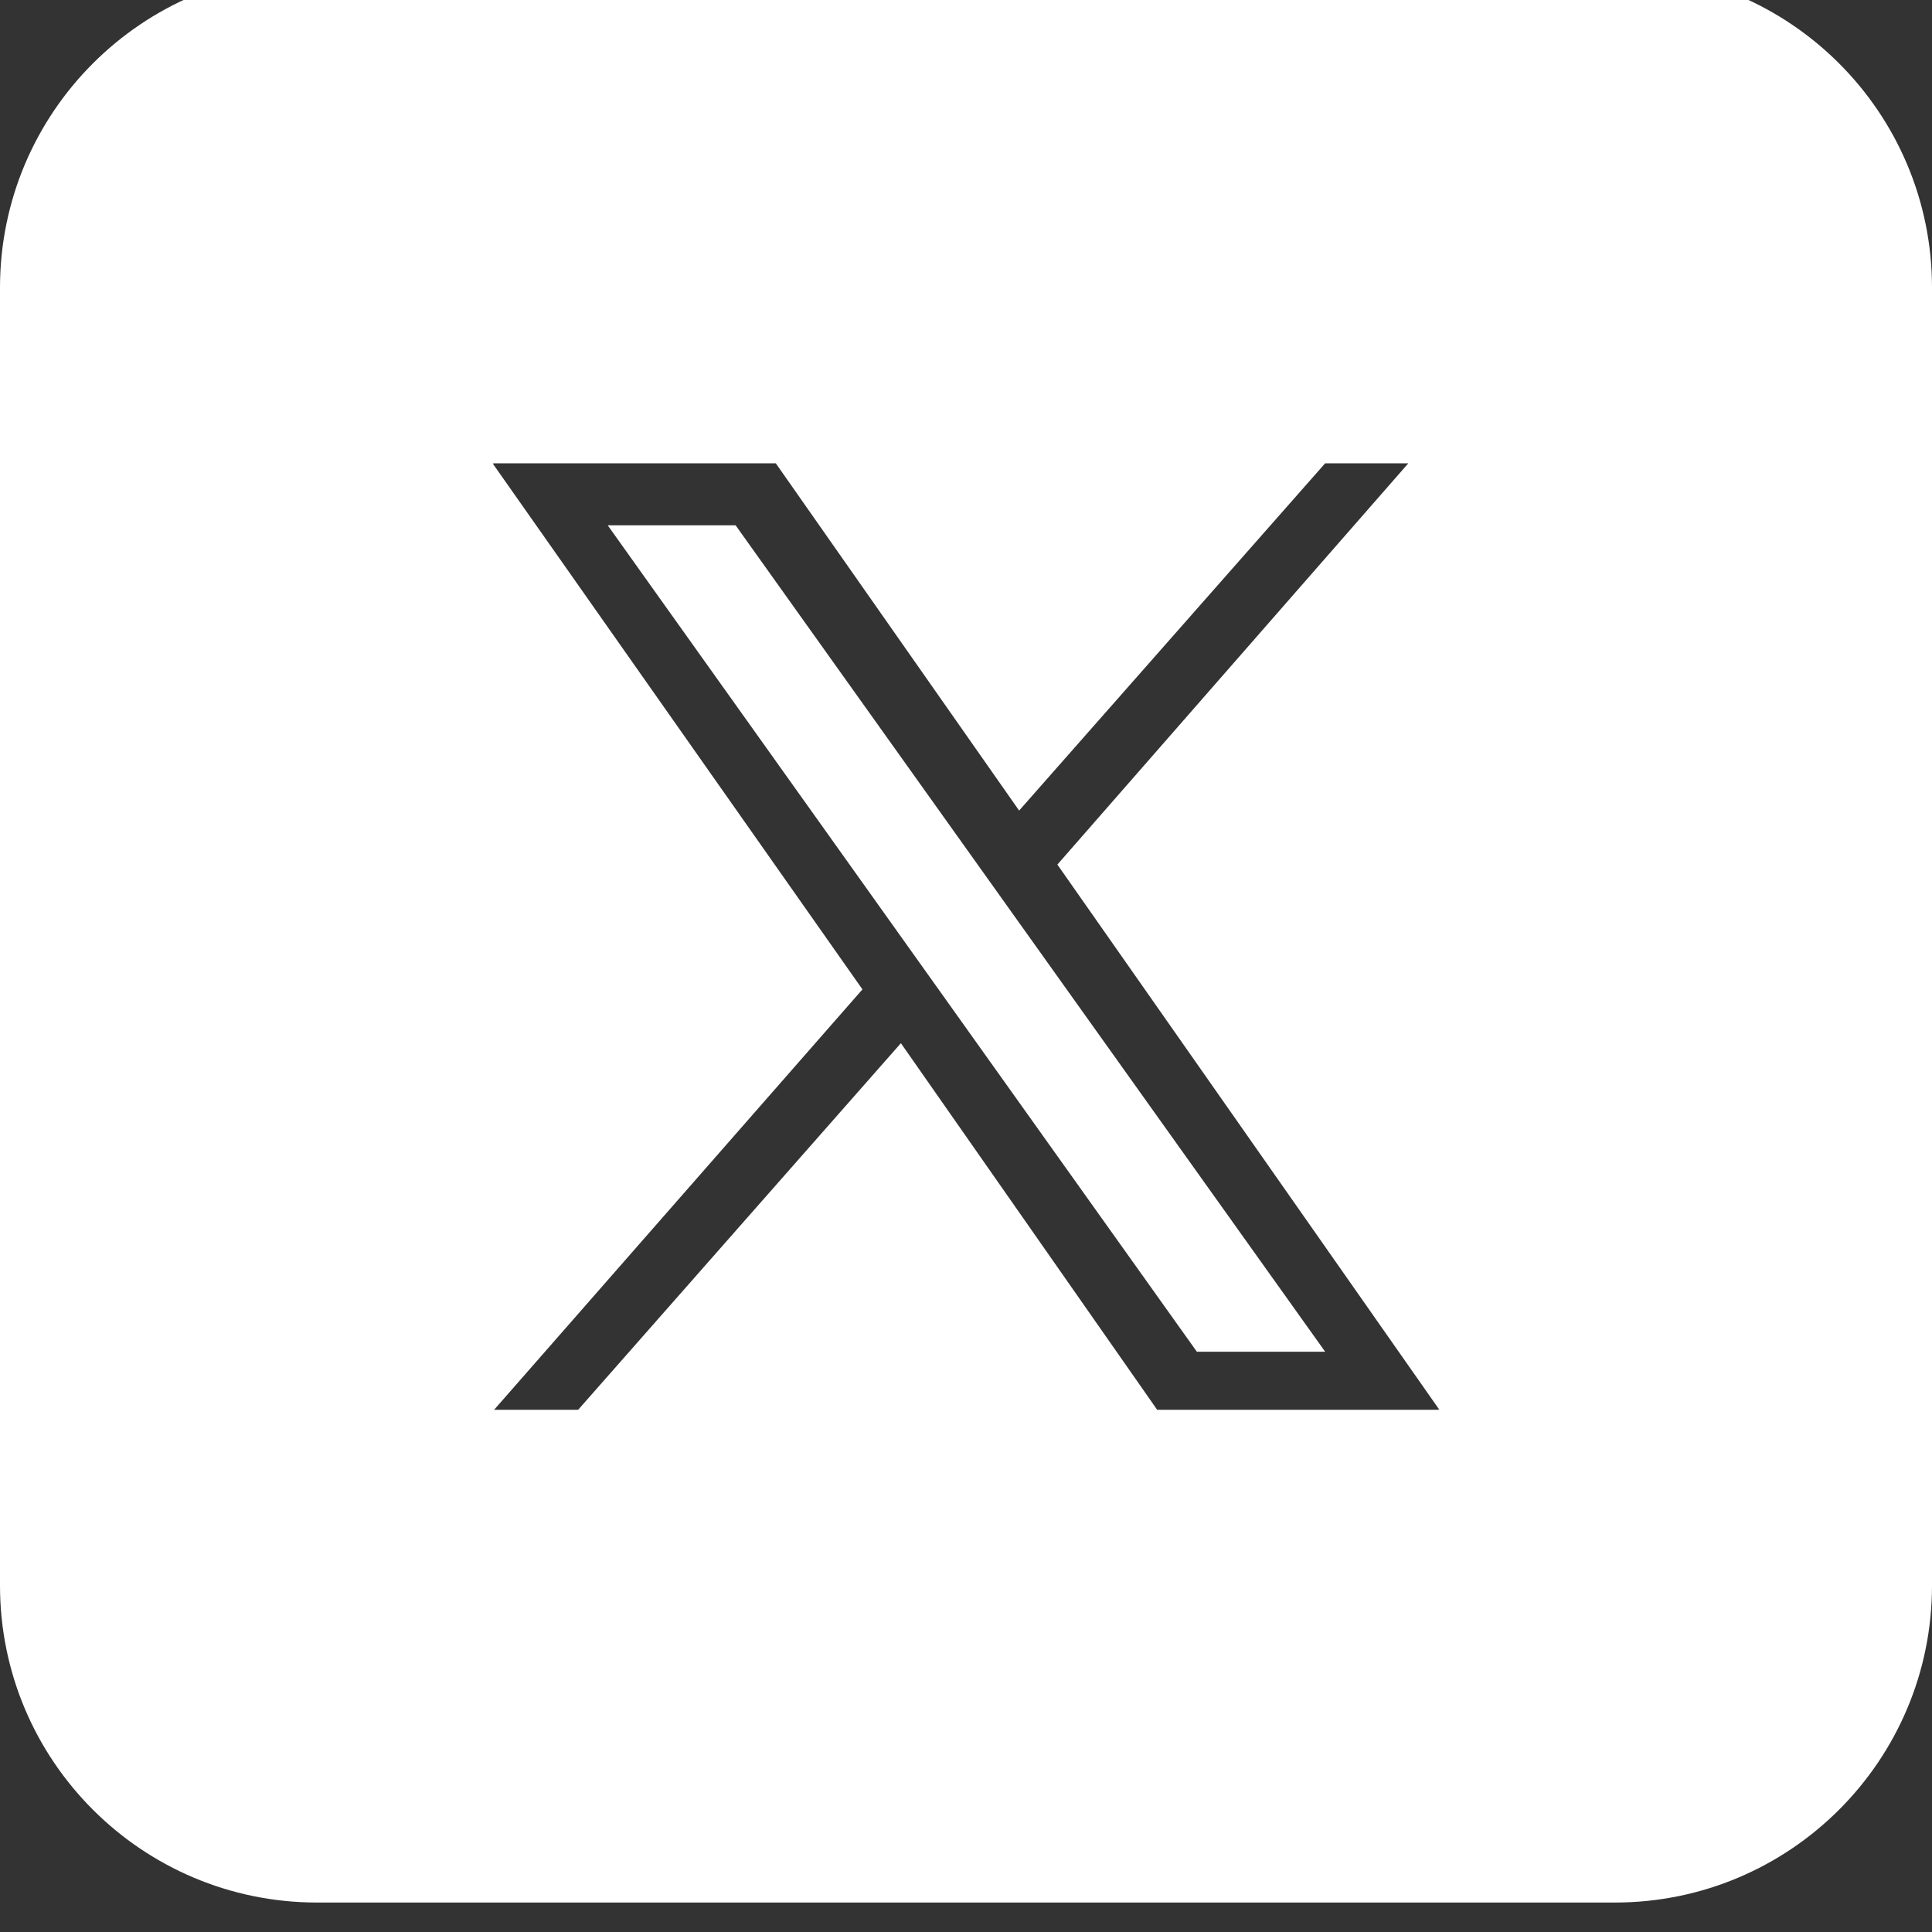
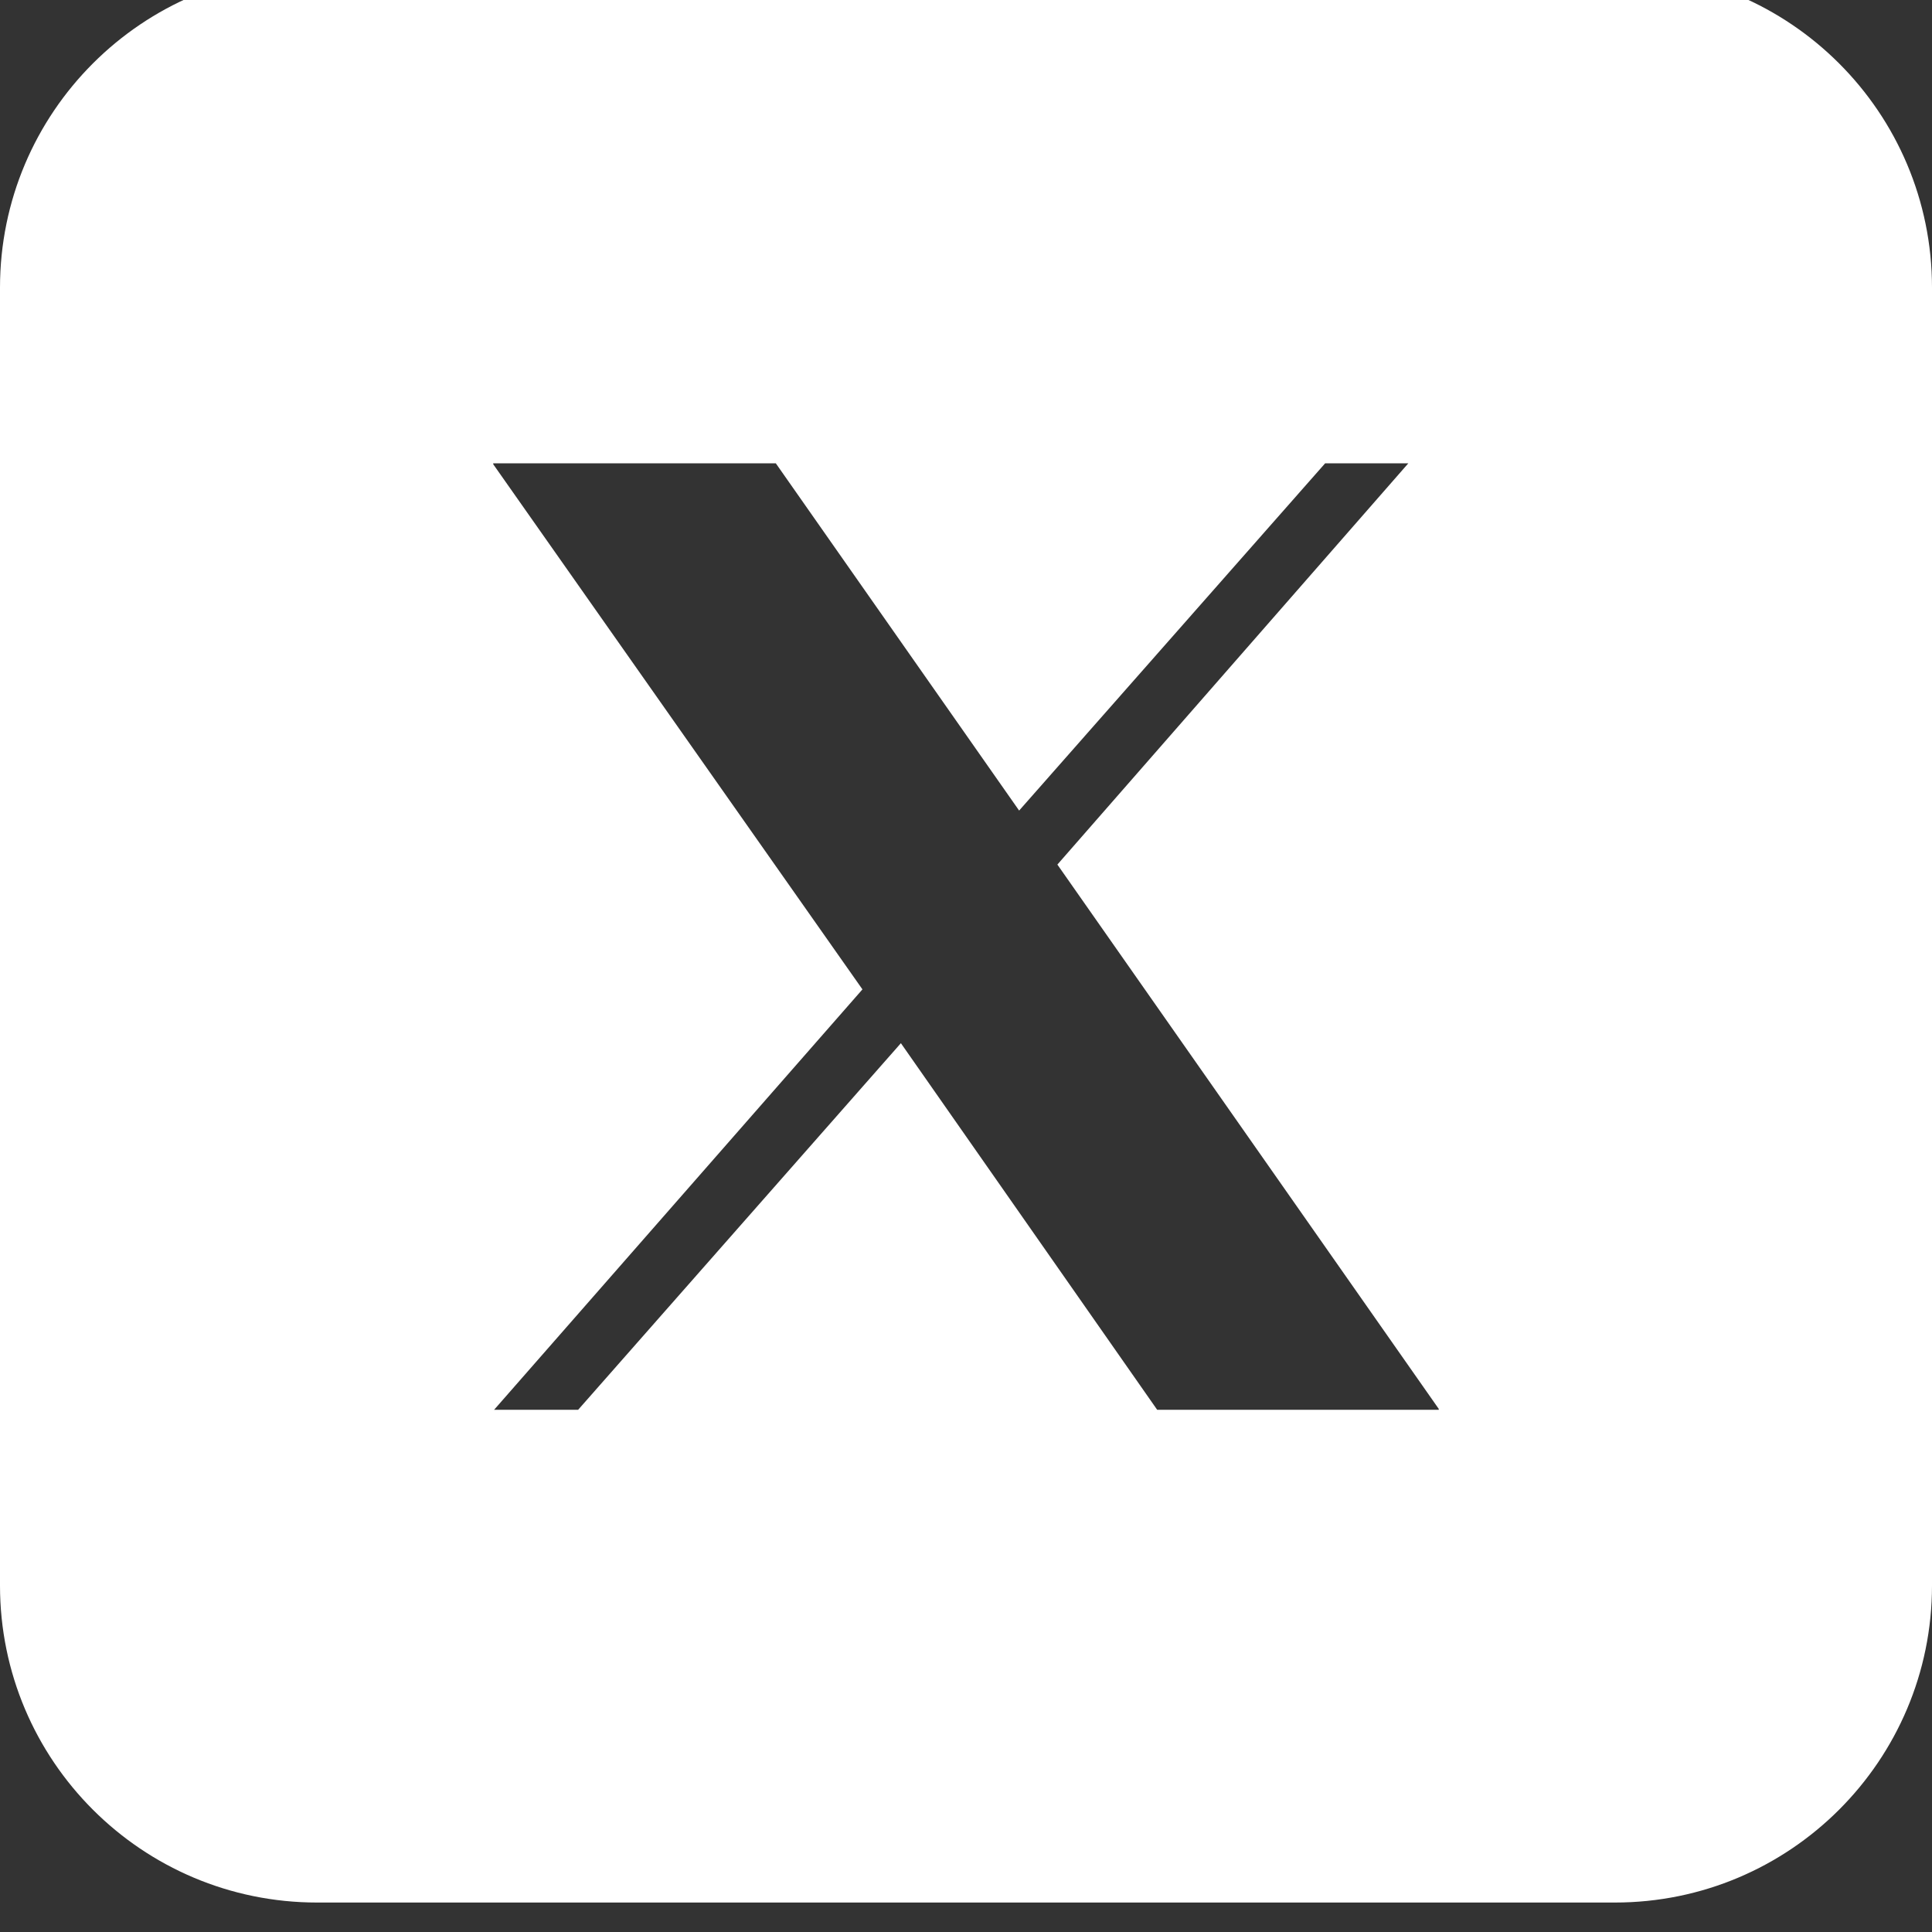
<svg xmlns="http://www.w3.org/2000/svg" width="20" height="20" viewBox="0 0 20 20" fill="none">
  <rect x="0" y="0" width="20" height="20" fill="#333333" stroke="none" />
  <g clip-path="url(#clip0_11_369)">
-     <path d="M6.291 5.438L12.39 13.993H13.718L7.615 5.438H6.291Z" fill="white" />
    <path d="M16.717 -0.305H3.283C1.47 -0.305 0 1.165 0 2.978V16.413C0 18.226 1.47 19.695 3.283 19.695H16.717C18.53 19.695 20 18.226 20 16.413V2.978C20 1.165 18.53 -0.305 16.717 -0.305ZM14.894 14.594H11.979L9.326 10.799L5.985 14.594H5.115L8.928 10.242L5.106 4.806V4.796H8.031L10.55 8.391L13.718 4.796H14.579L10.946 8.95L14.894 14.585V14.594H14.894Z" fill="white" />
  </g>
  <defs>
    <clipPath id="clip0_11_369">
      <rect width="20" height="20" fill="white" />
    </clipPath>
  </defs>
</svg>